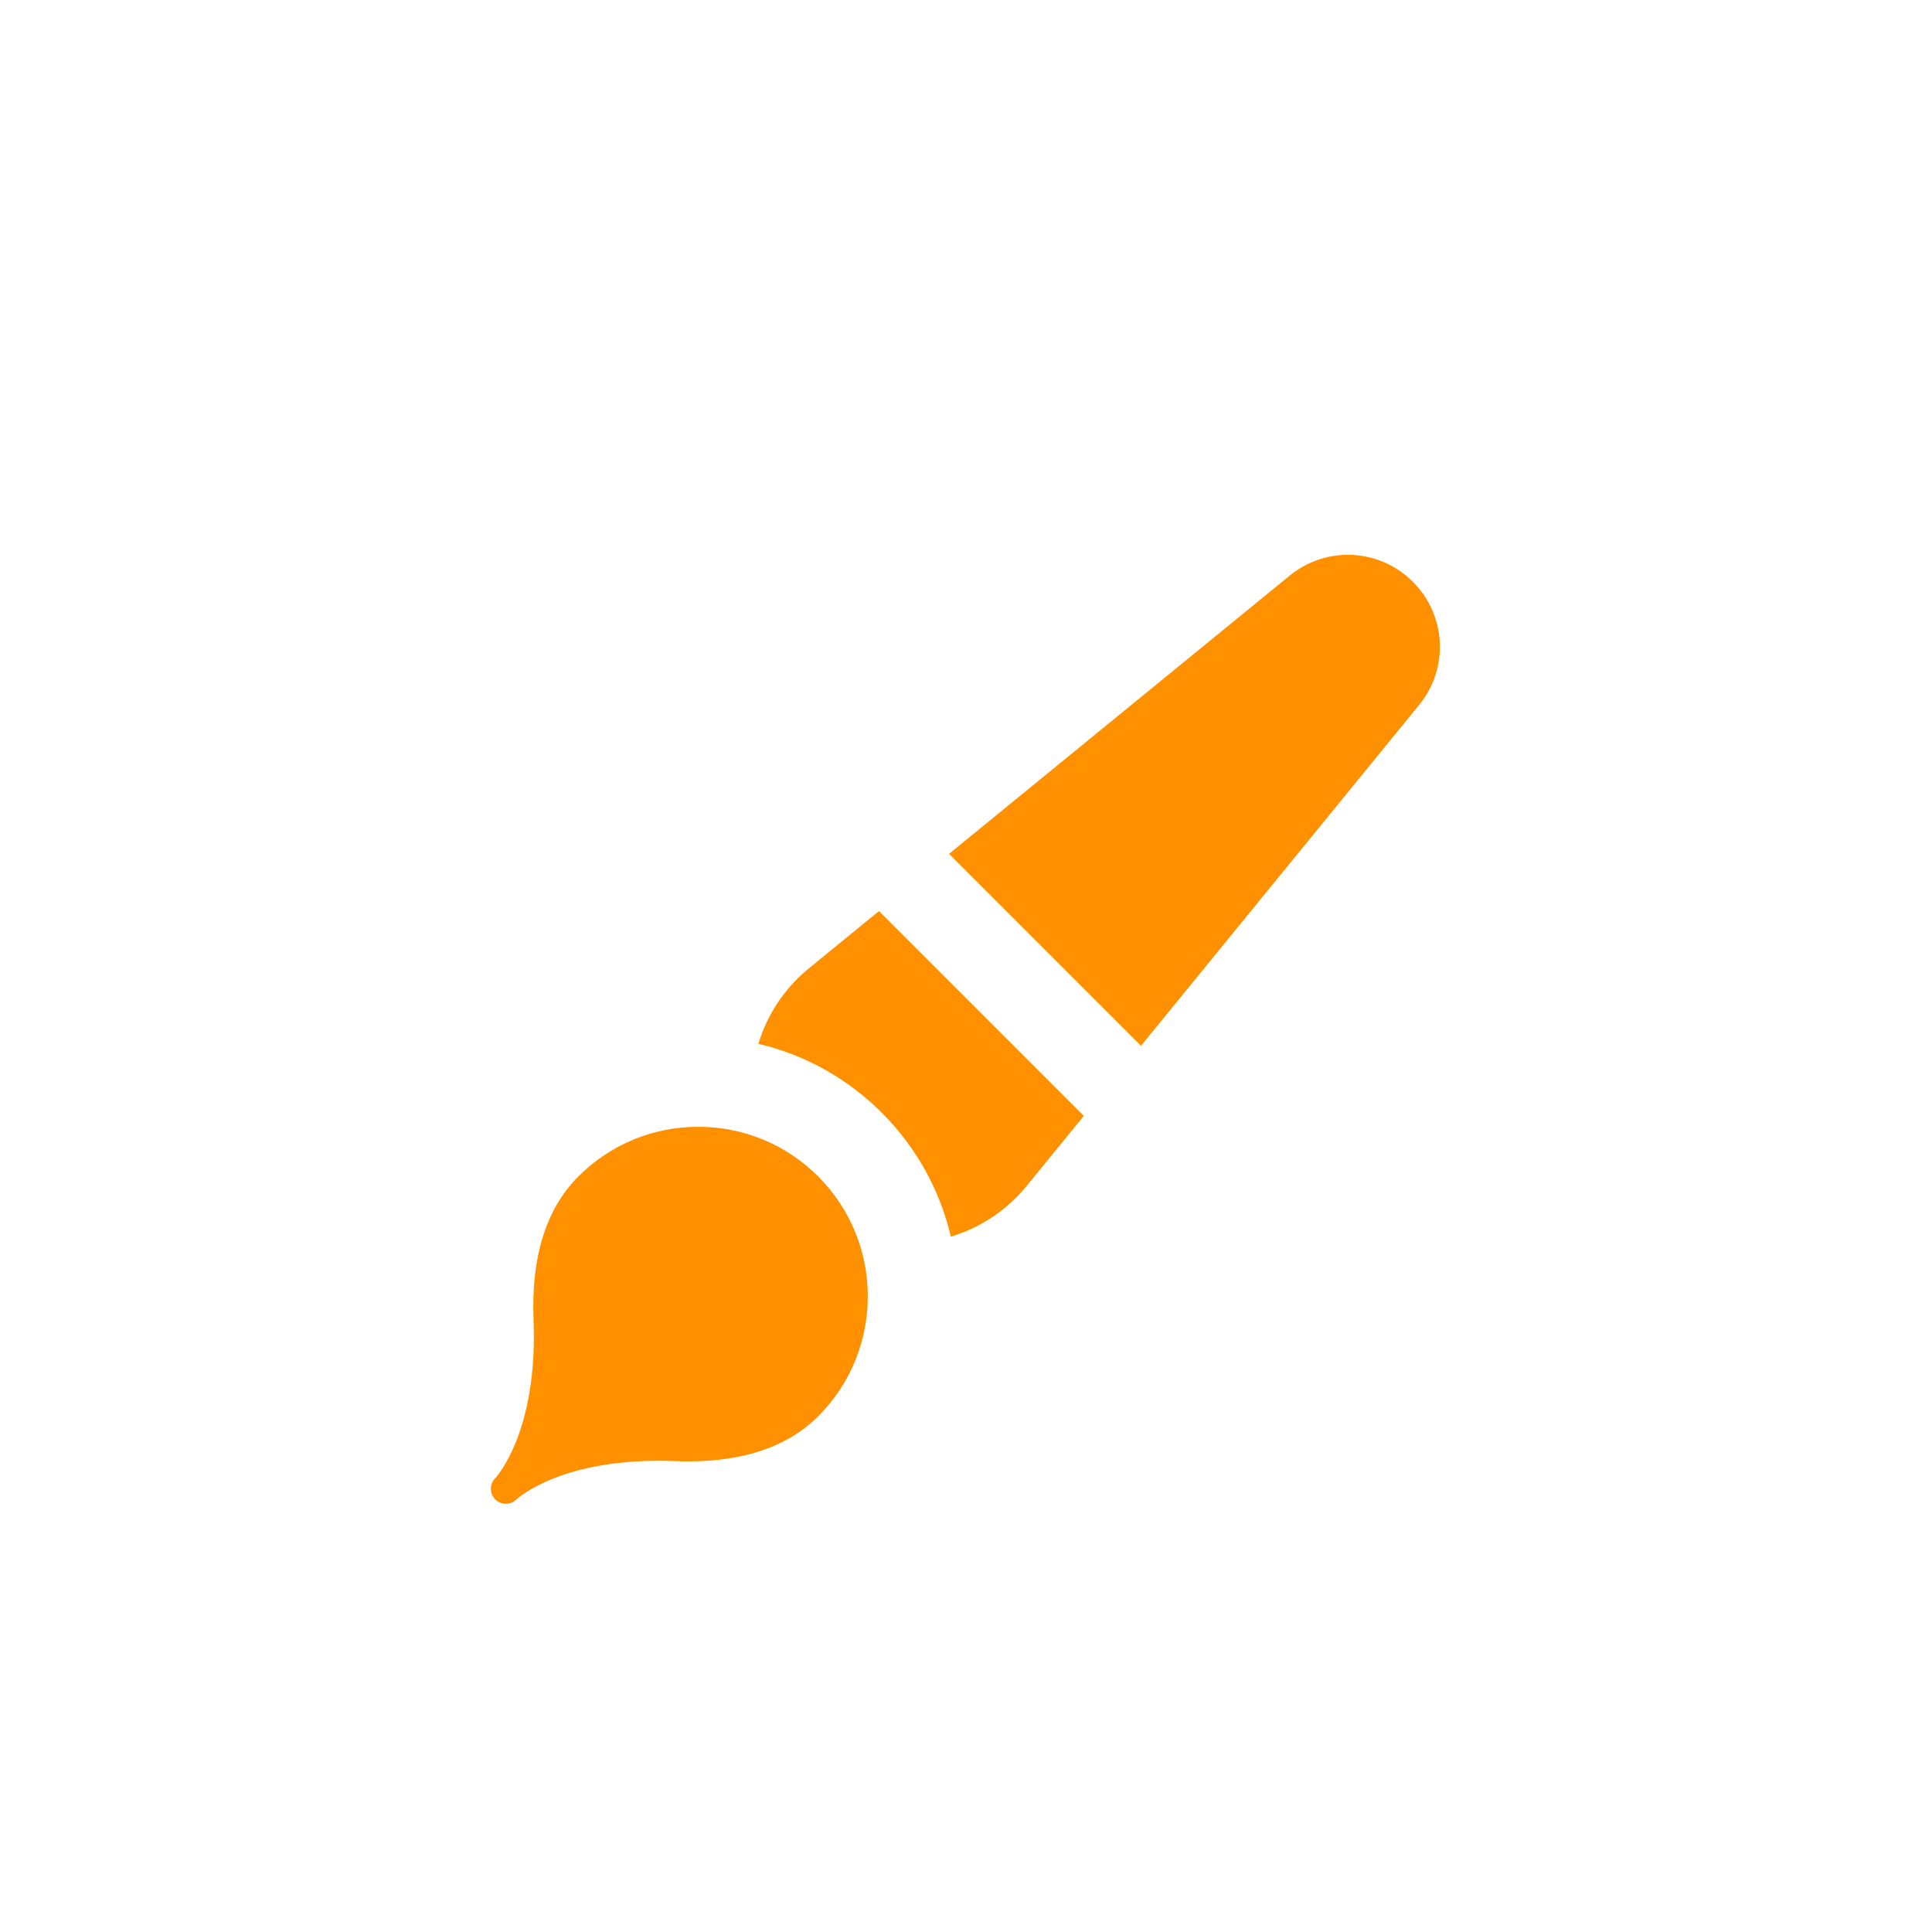
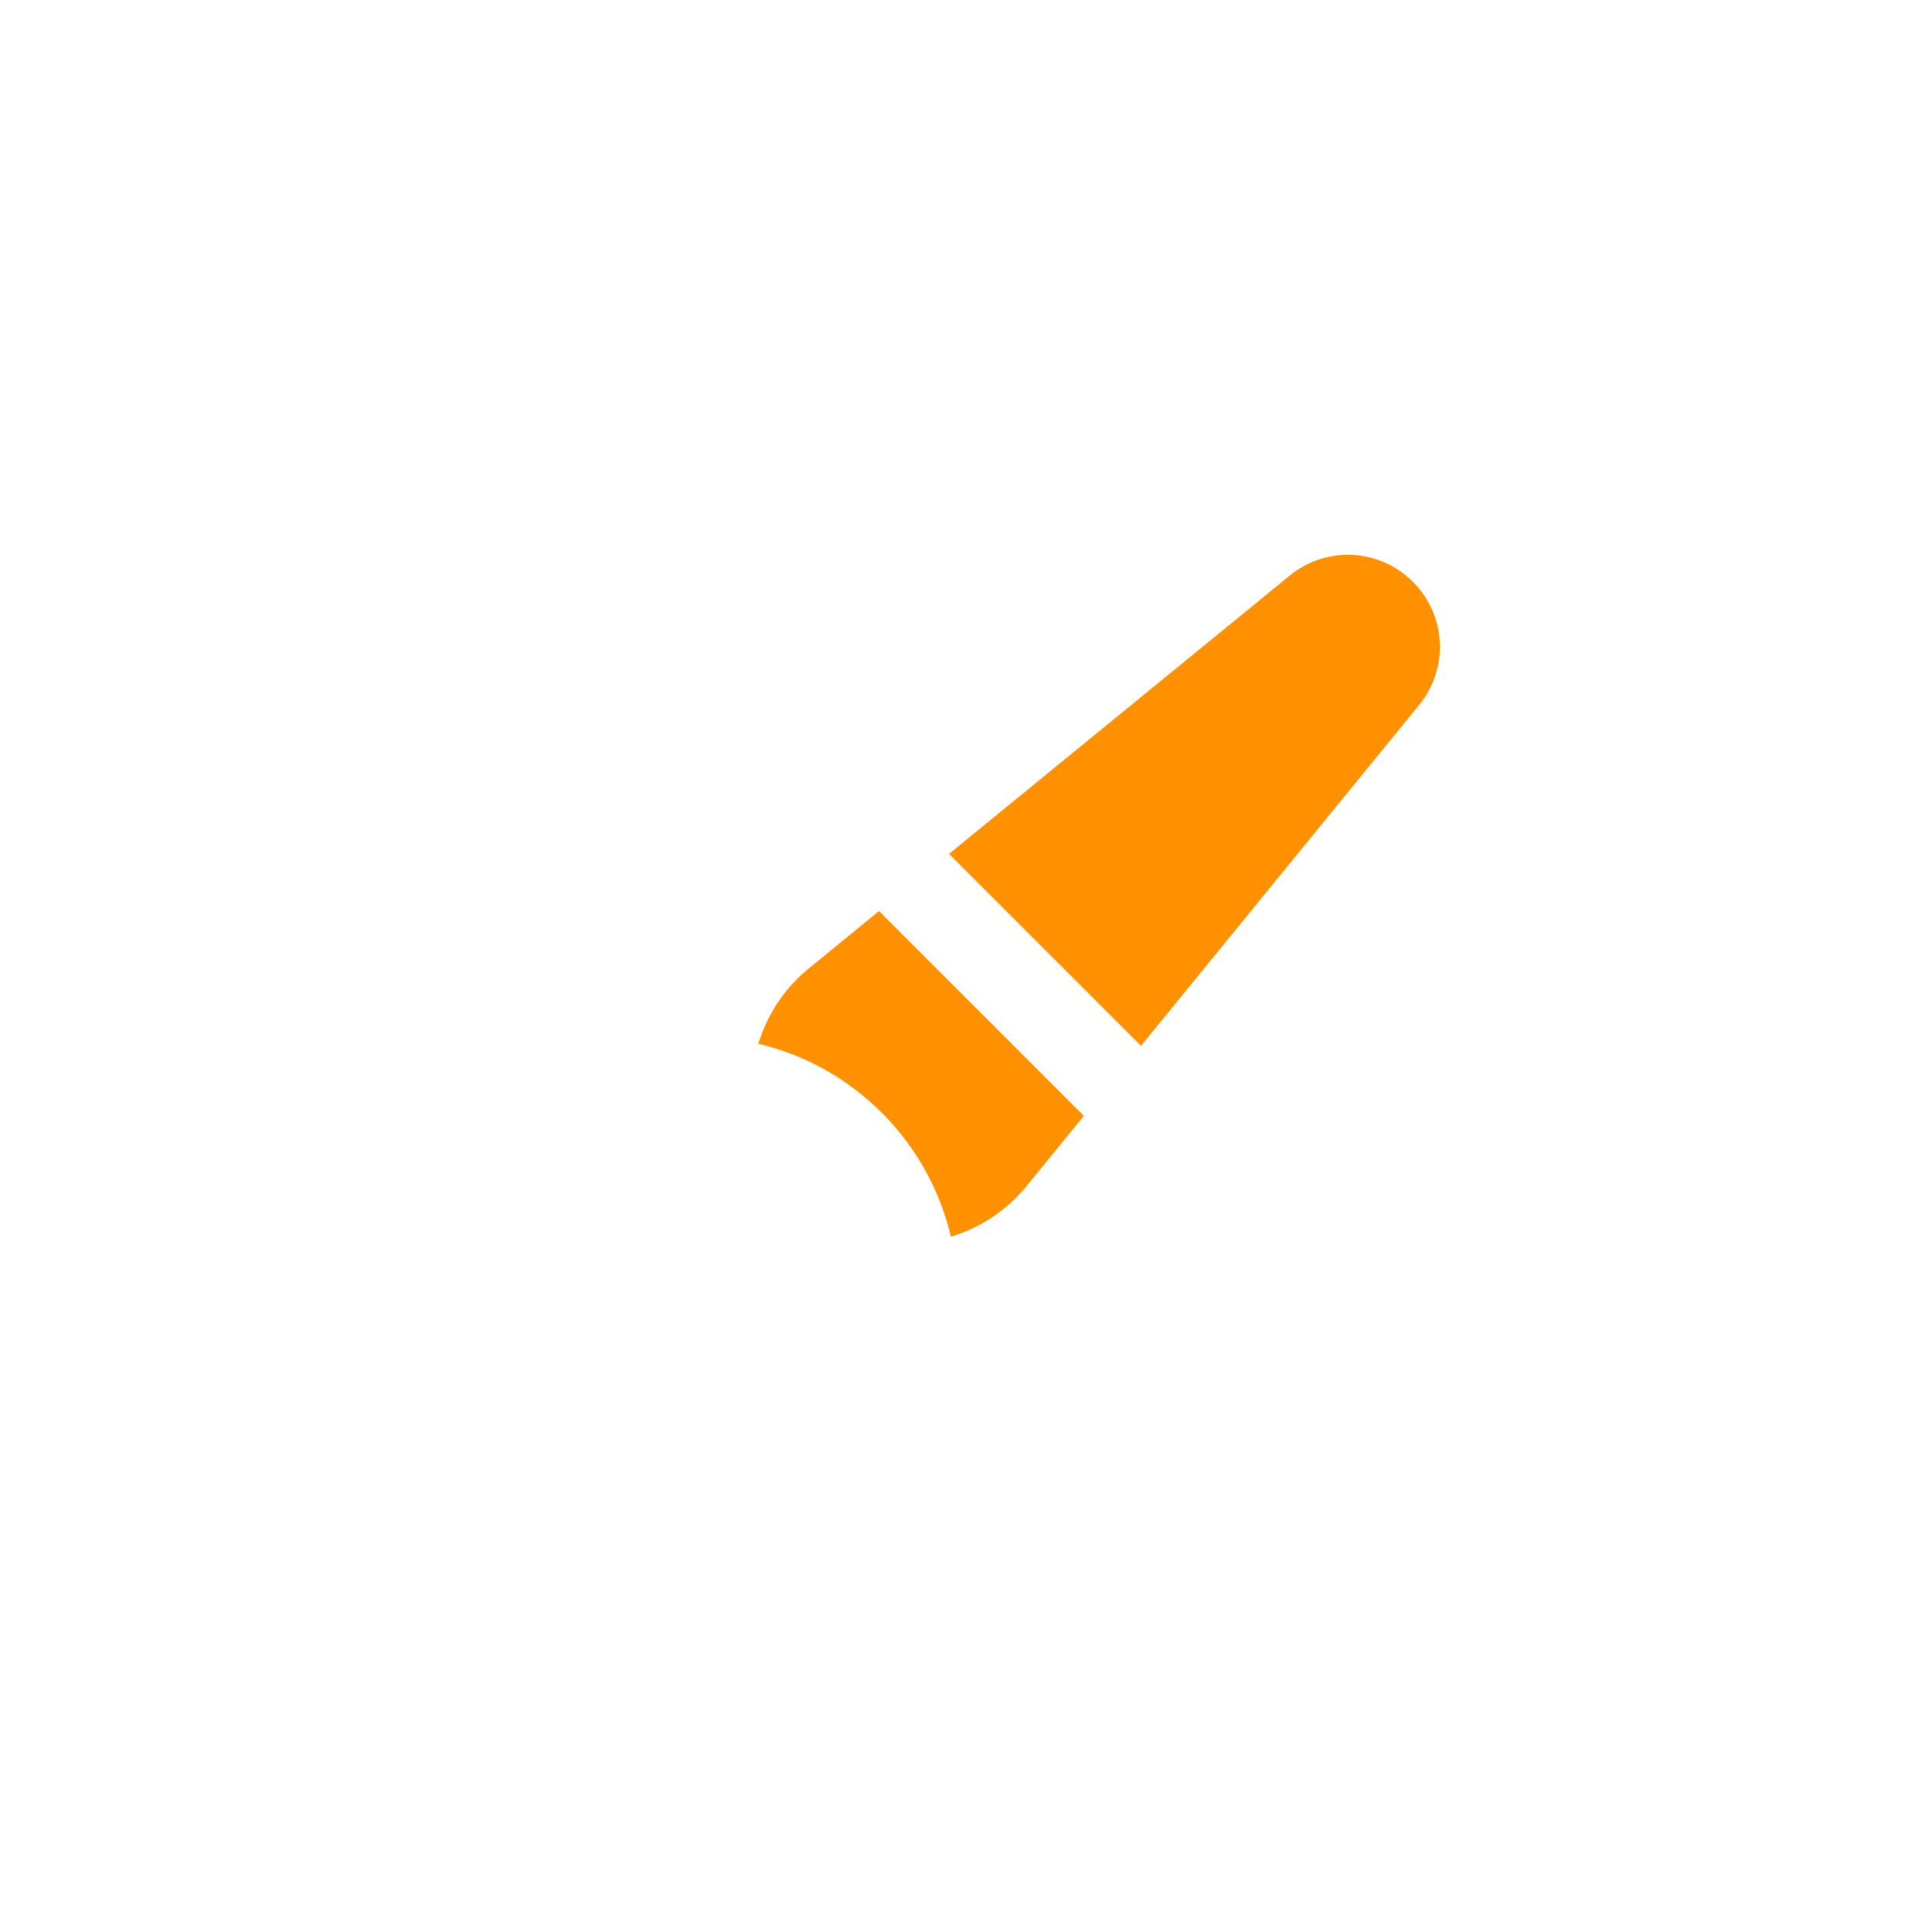
<svg xmlns="http://www.w3.org/2000/svg" width="576" height="576" viewBox="0 0 576 576" fill="none">
-   <path d="M147.645 440.712C147.642 440.714 147.64 440.717 147.638 440.719C147.636 440.72 147.635 440.721 147.634 440.723L147.631 440.727C147.629 440.728 147.628 440.729 147.626 440.731C147.625 440.734 147.624 440.734 147.622 440.736L147.621 440.736C147.62 440.738 147.618 440.739 147.616 440.741C147.616 440.741 147.616 440.741 147.615 440.742C147.614 440.743 147.613 440.745 147.612 440.746C147.612 440.746 147.612 440.746 147.611 440.747C147.609 440.748 147.608 440.75 147.606 440.752C147.606 440.752 147.606 440.752 147.606 440.753L147.601 440.757C145.905 442.507 145.922 445.3 147.651 447.03C148.525 447.903 149.669 448.339 150.814 448.339C151.948 448.339 153.082 447.911 153.952 447.053C154.225 446.794 167.772 434.27 201.144 435.612C219.919 436.368 234.314 431.871 243.935 422.251C263.649 402.537 263.649 370.461 243.935 350.746C234.385 341.197 221.688 335.937 208.182 335.937C194.677 335.937 181.98 341.196 172.43 350.746C162.81 360.366 158.314 374.763 159.069 393.537C160.418 427.091 147.753 440.601 147.651 440.706C147.648 440.709 147.647 440.711 147.645 440.712Z" fill="#FF9100" />
  <path d="M283.48 368.684C292.226 366.064 300.106 360.877 305.981 353.695L323.122 332.689L262.06 271.626L241.141 288.712C233.942 294.579 228.737 302.449 226.107 311.196C239.934 314.442 252.616 321.481 262.91 331.775C273.445 342.31 280.305 355.144 283.48 368.684Z" fill="#FF9100" />
  <path d="M421.232 173.457C411.242 163.467 395.448 162.671 384.502 171.615L282.941 254.568L340.168 311.795L423.084 210.18C432.018 199.241 431.222 183.447 421.232 173.457Z" fill="#FF9100" />
</svg>